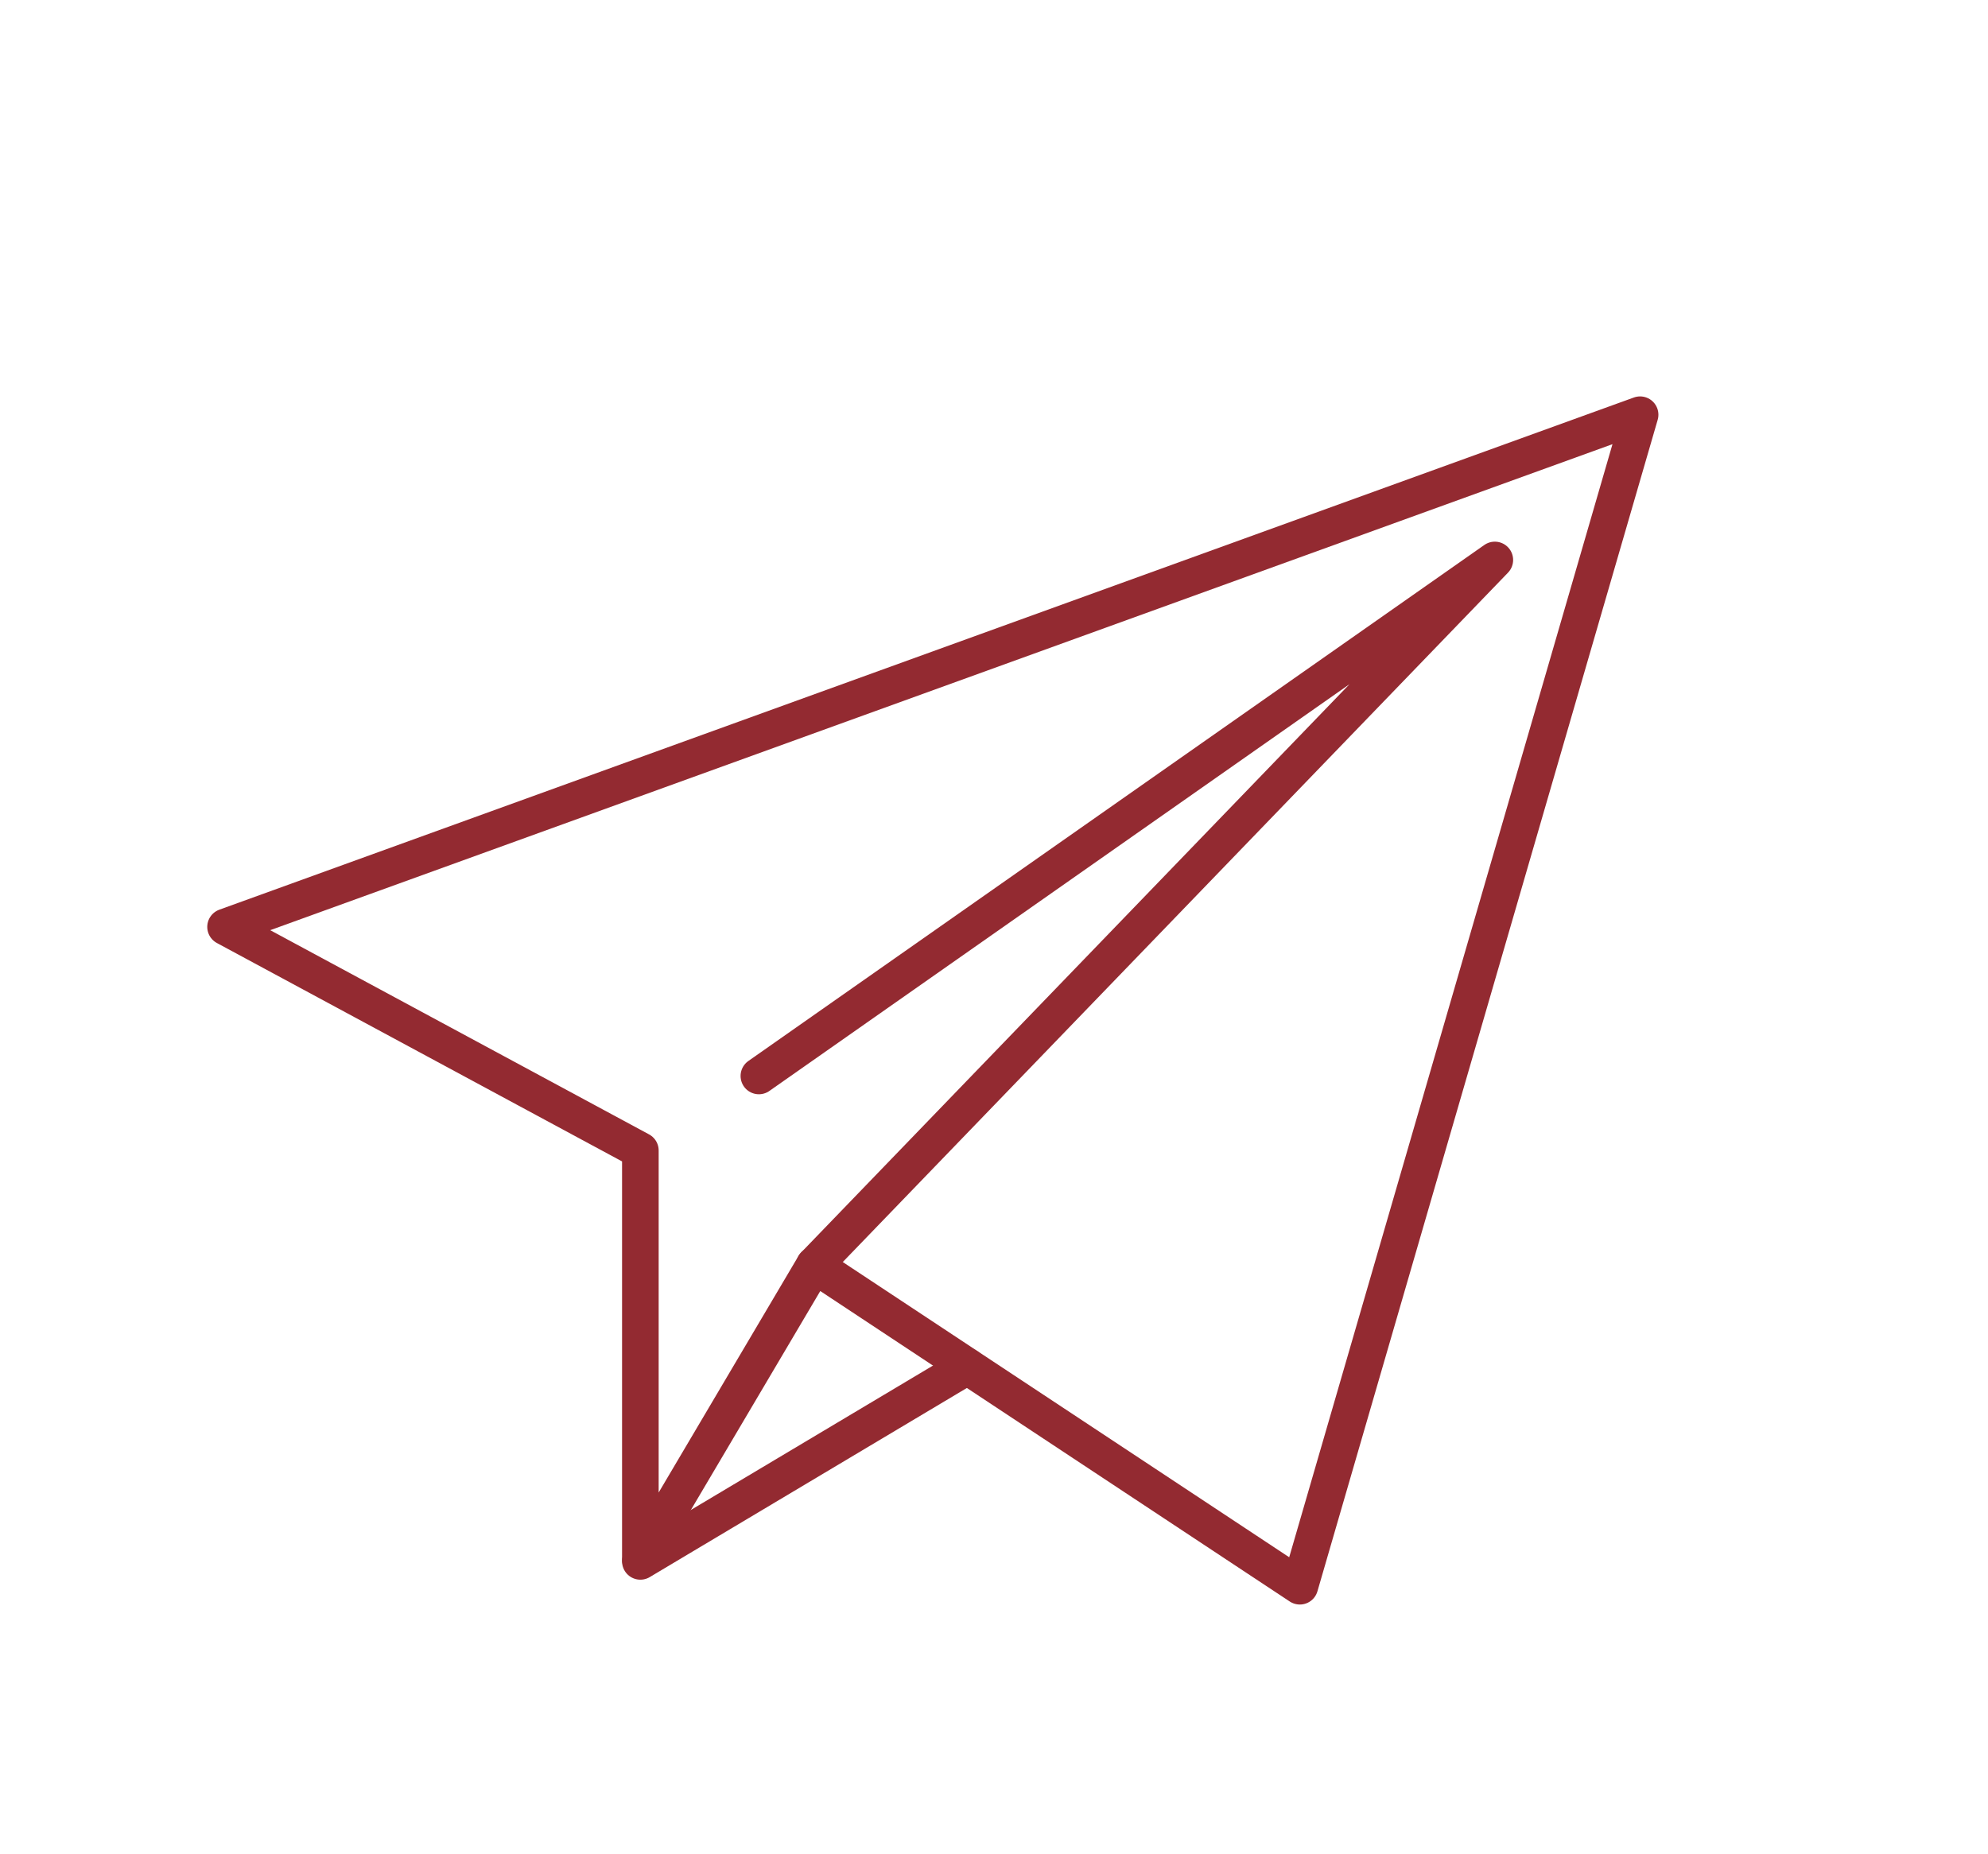
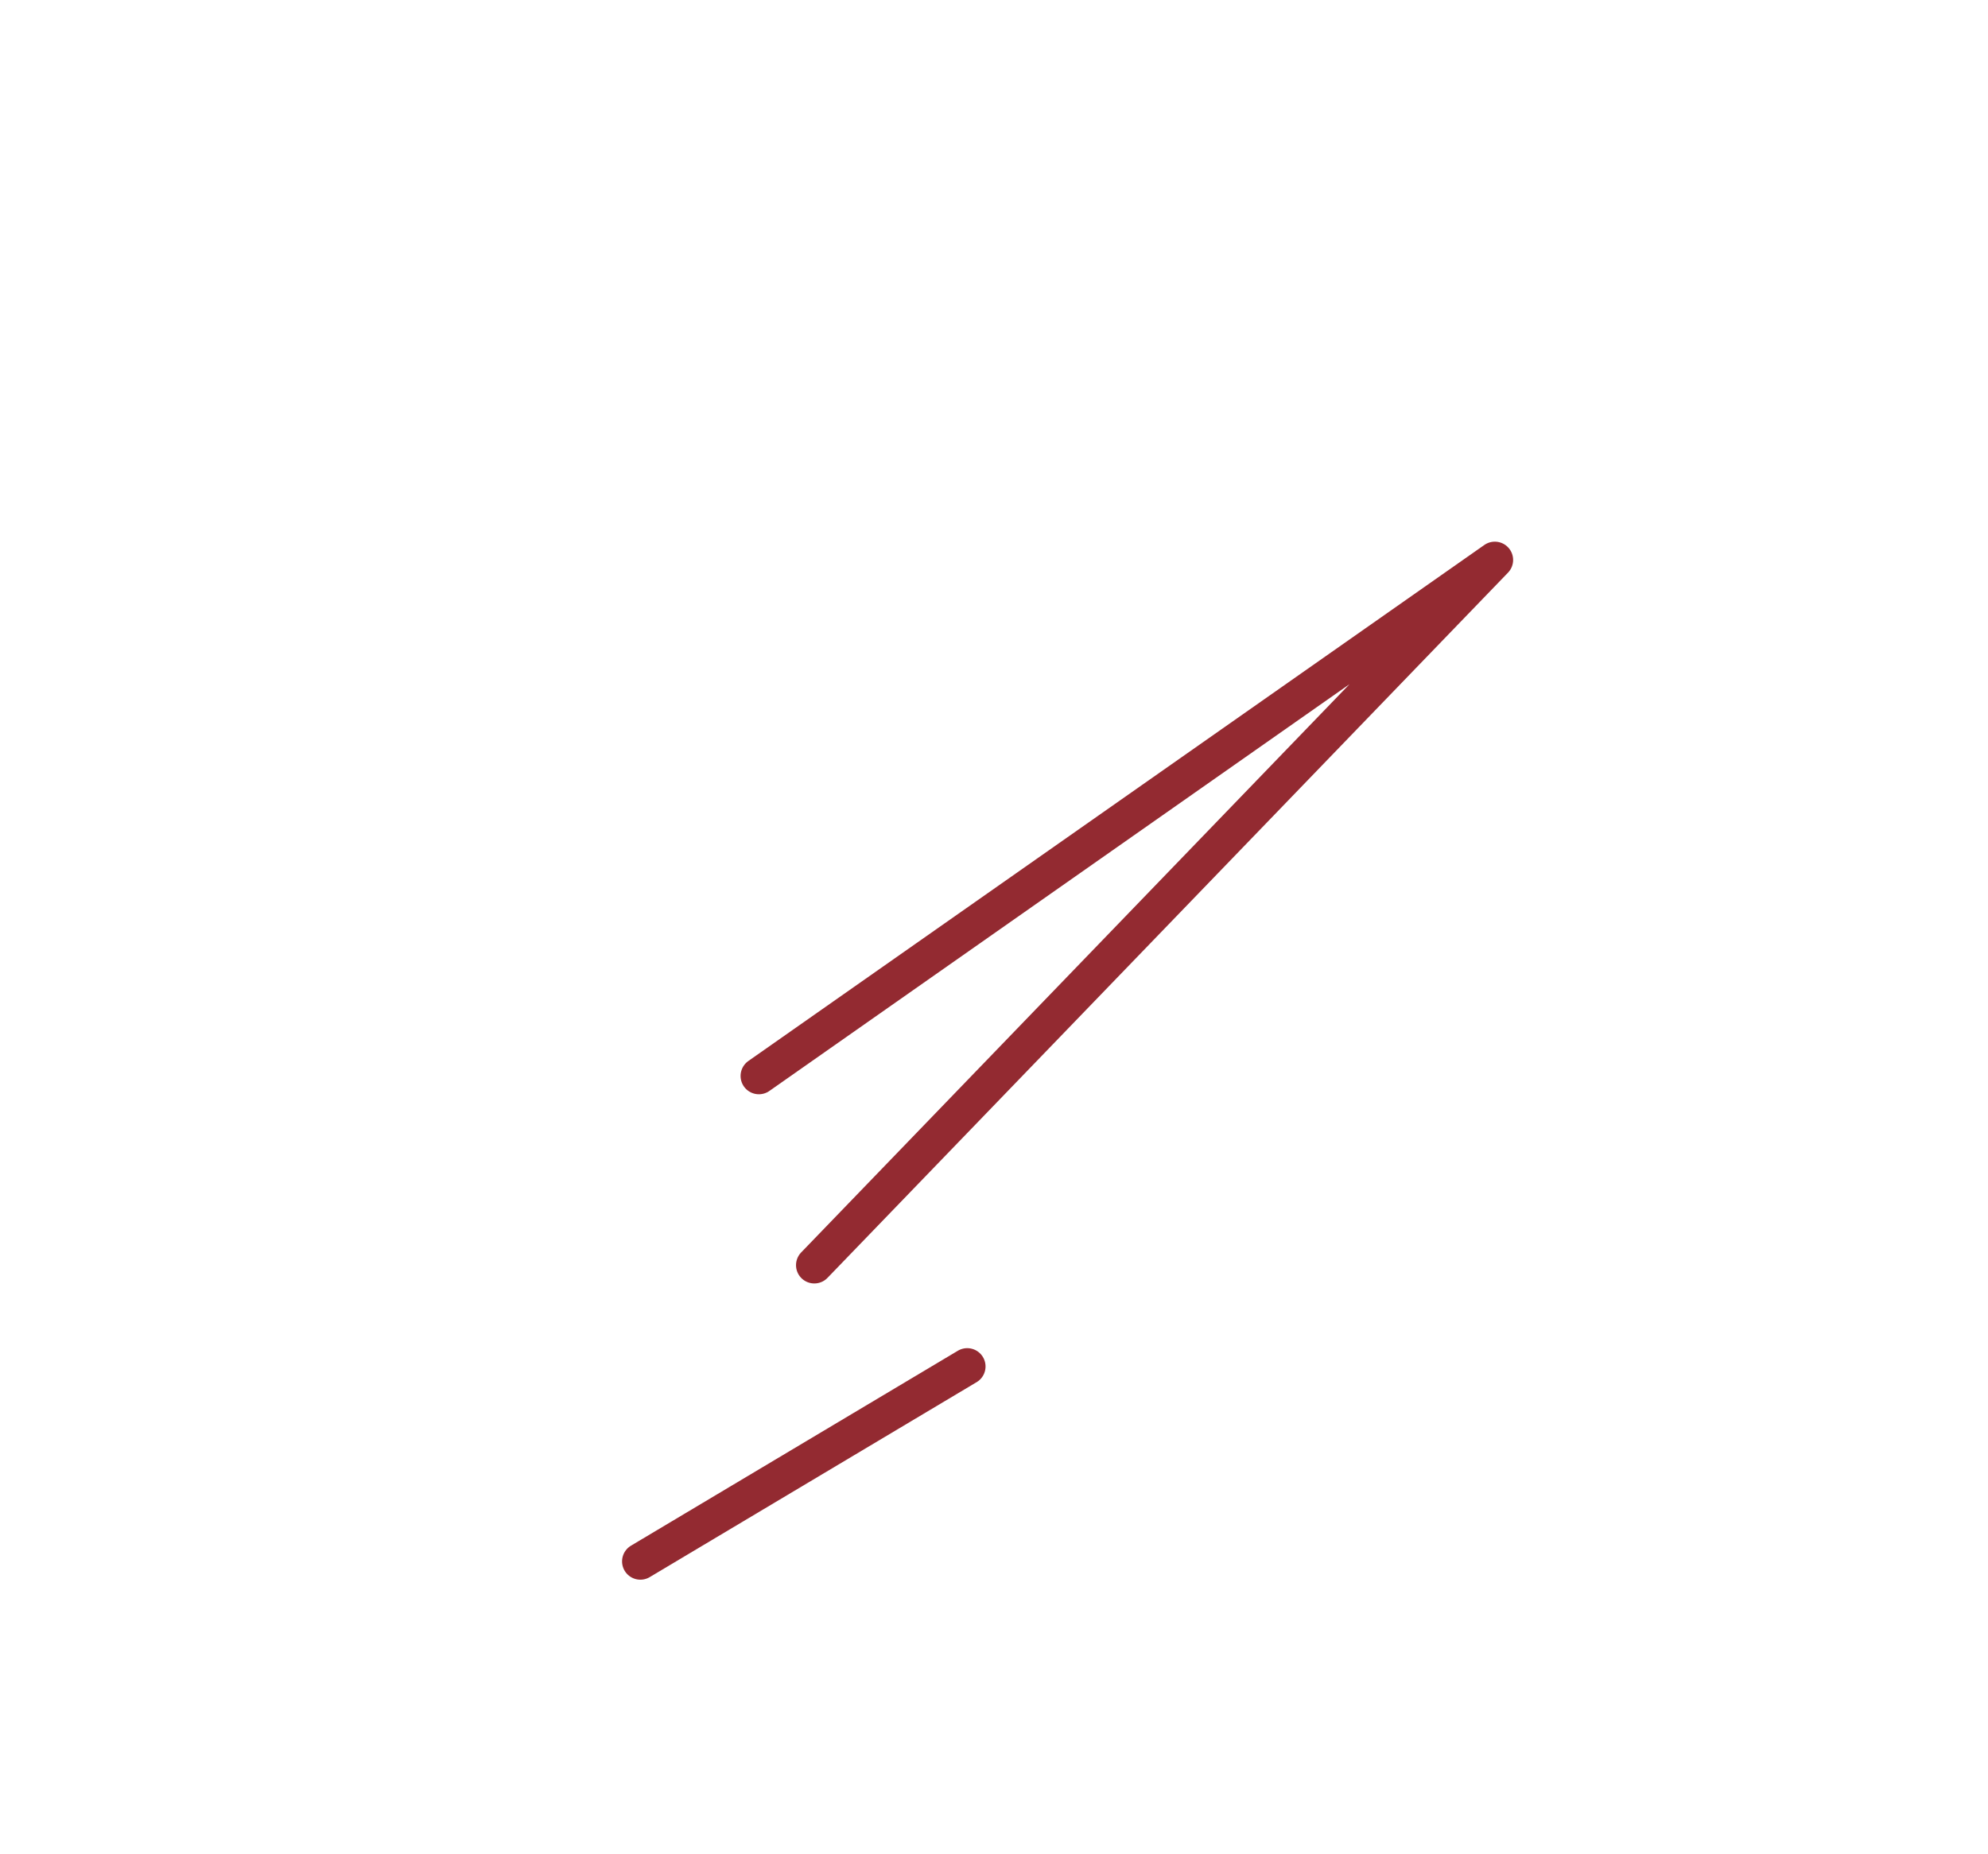
<svg xmlns="http://www.w3.org/2000/svg" viewBox="0 0 104 97" style="enable-background:new 0 0 104 97" xml:space="preserve">
-   <path d="m85.8 21.7-74 26.8 21.7 11.7v21.4l9.1-15.4L68 83l17.8-61.3z" style="fill:none;stroke:#932a31;stroke-width:1.915;stroke-linejoin:round;stroke-miterlimit:5.105" />
  <path d="m42.6 66.2 35.6-36.9-38.5 27m-6.2 25.4 17.1-10.2" style="fill:none;stroke:#932a31;stroke-width:1.915;stroke-linecap:round;stroke-linejoin:round;stroke-miterlimit:5.105" />
</svg>